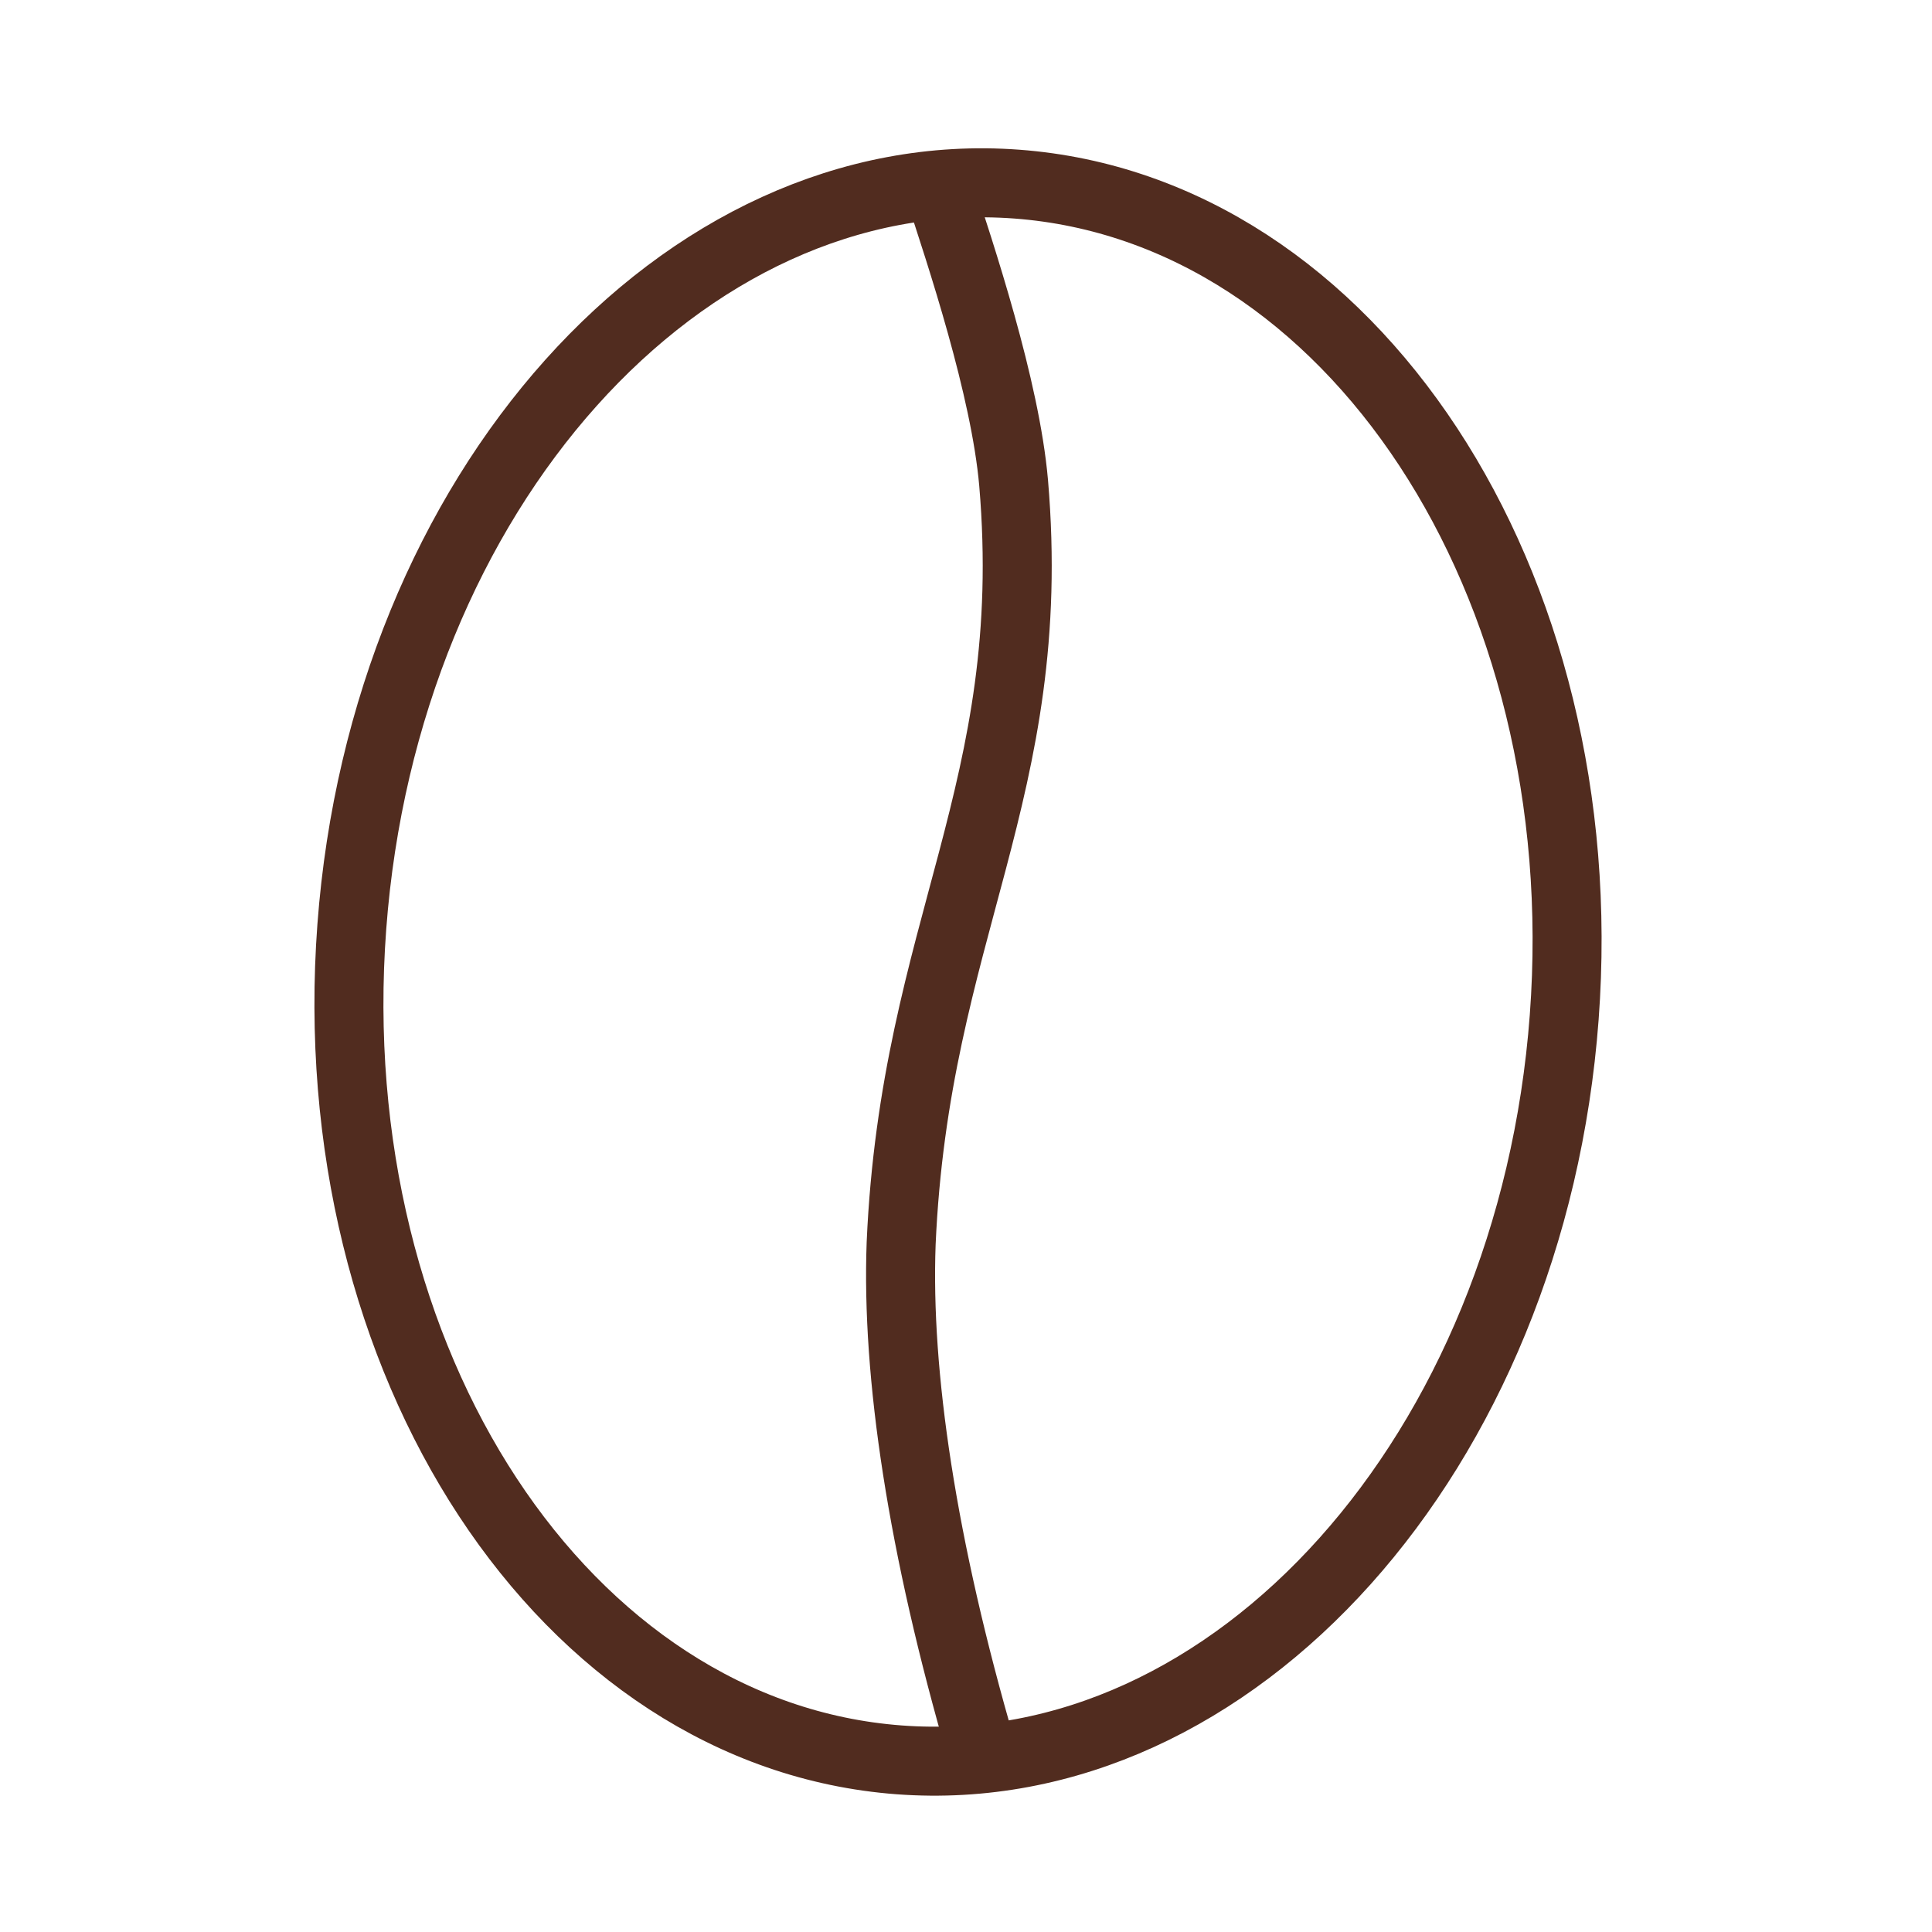
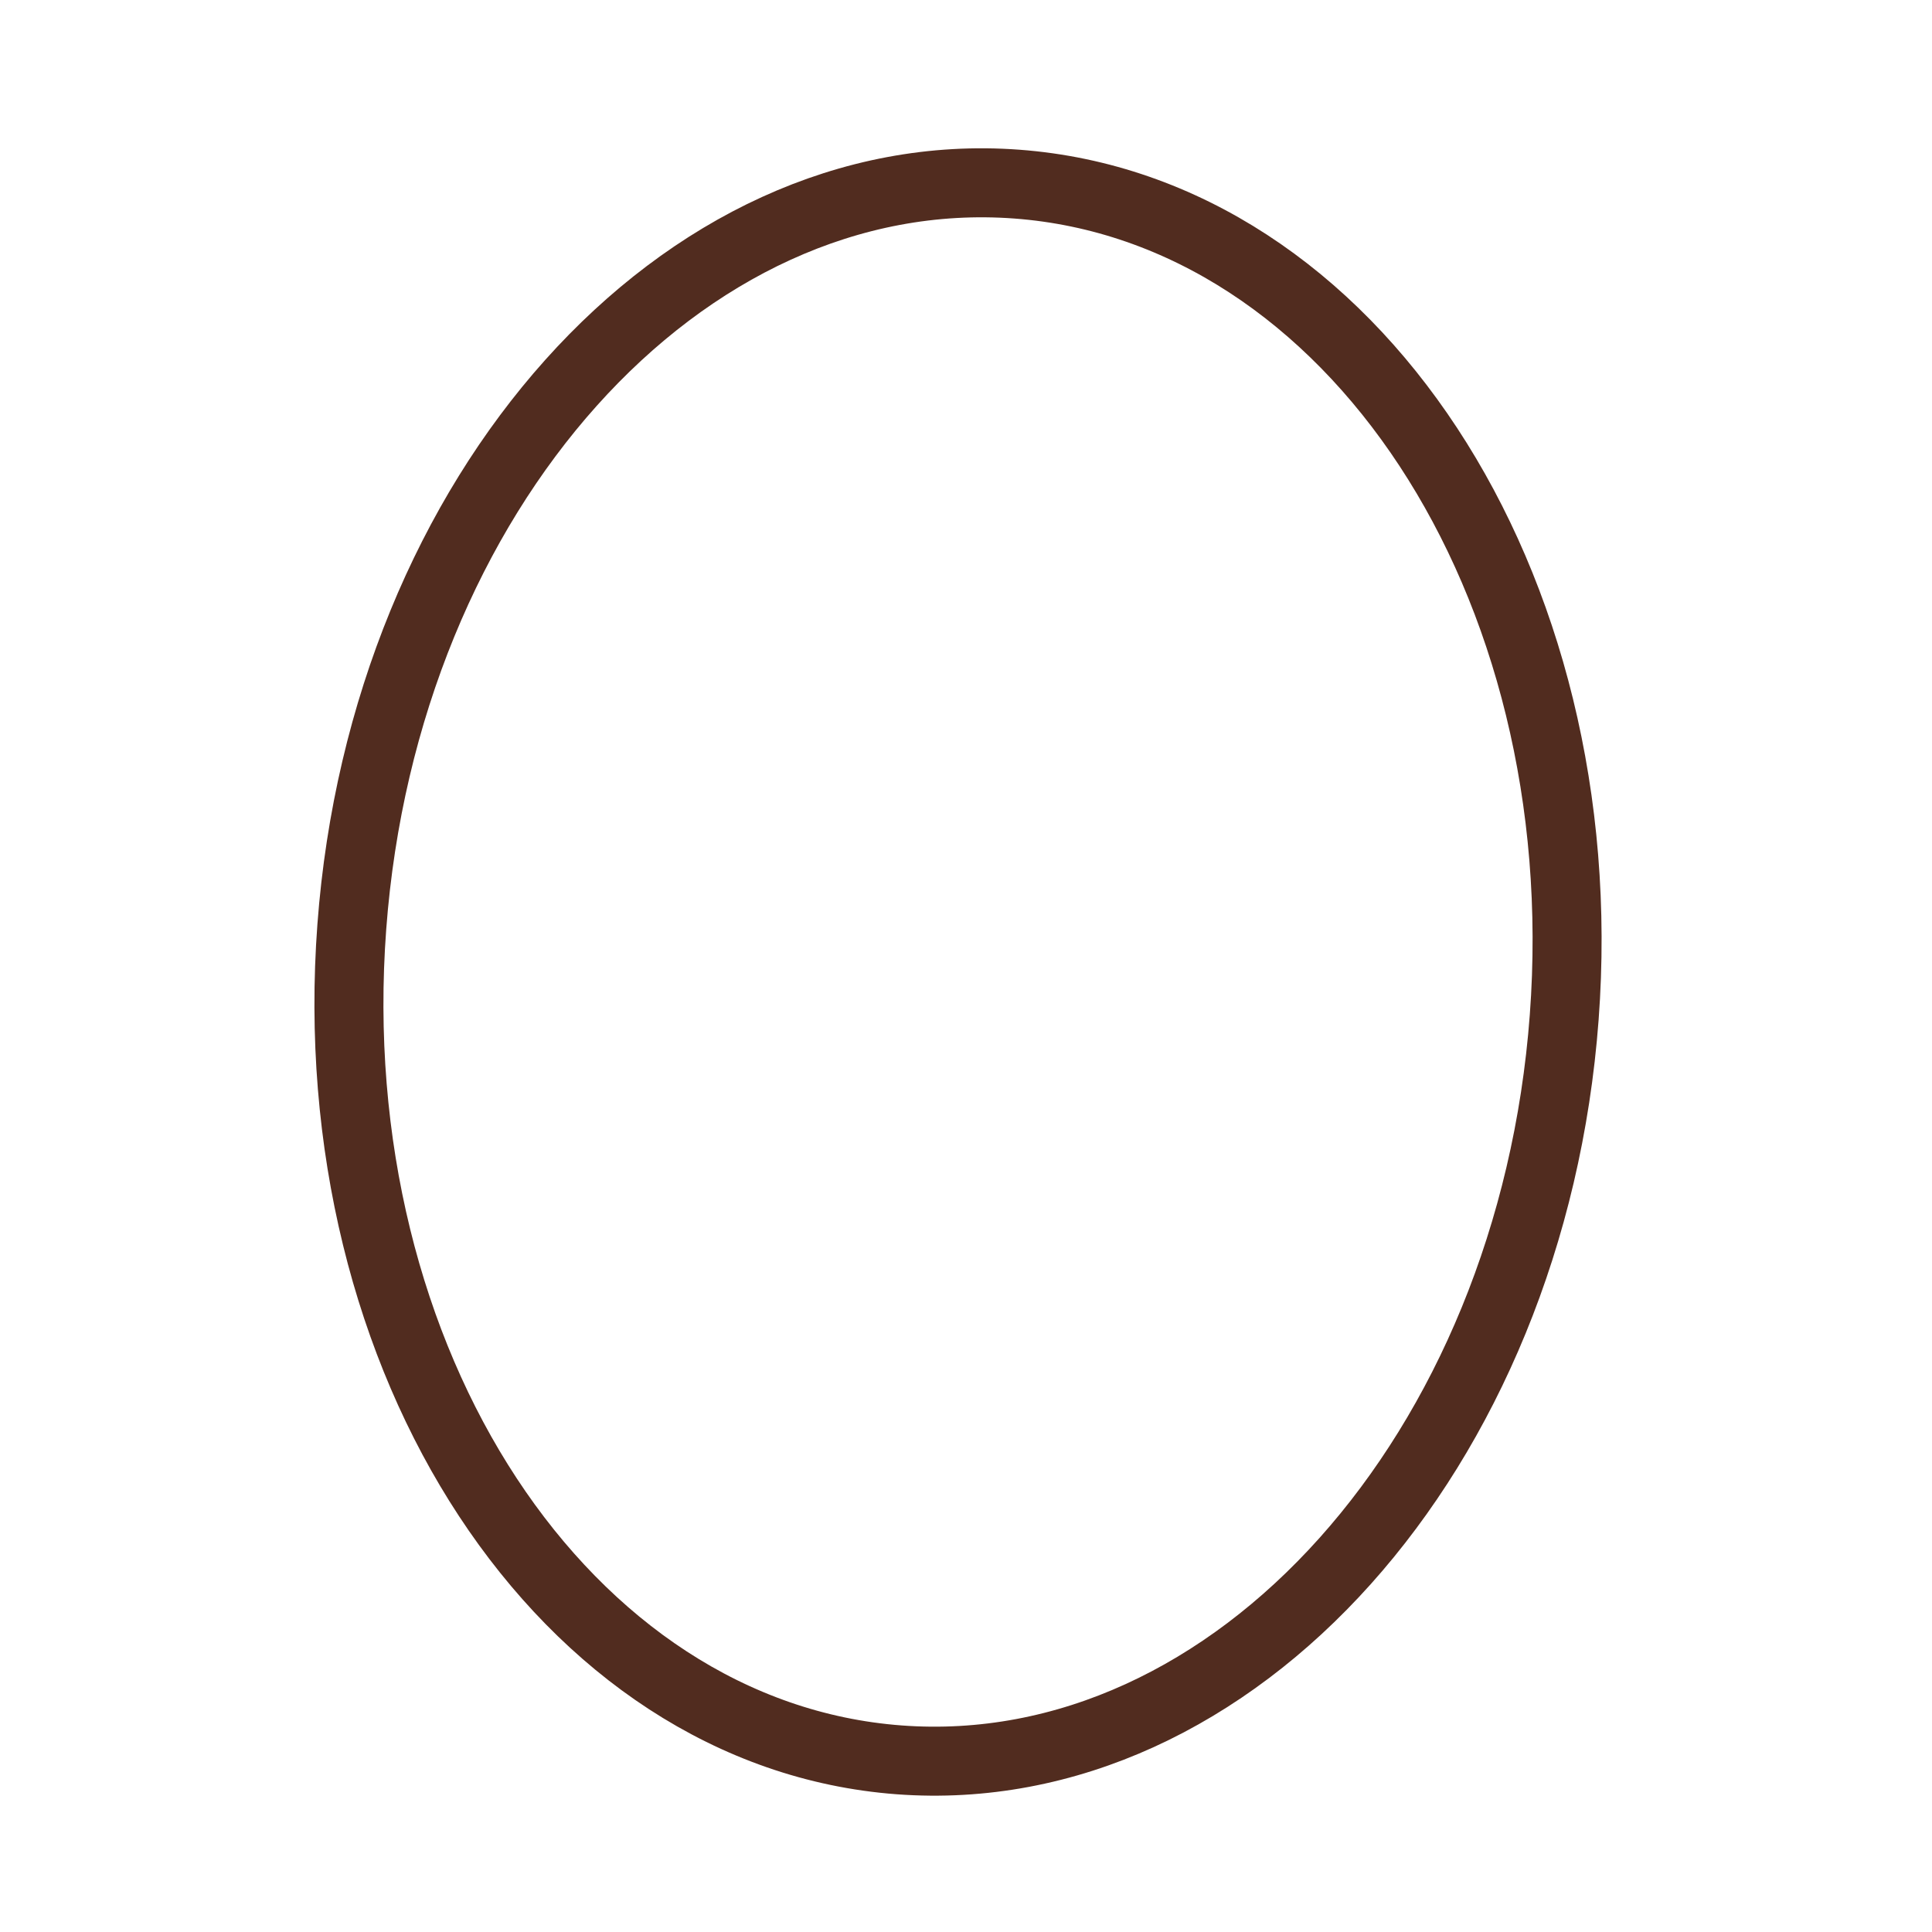
<svg xmlns="http://www.w3.org/2000/svg" fill="none" viewBox="0 0 60 60" height="60" width="60">
-   <path stroke-linejoin="round" stroke-linecap="round" stroke-width="2.143" stroke="#512C1F" d="M29.143 5.786C29.829 7.886 31.222 12.043 31.479 15C32.293 24.557 28.414 28.864 27.986 38.614C27.836 42.664 28.629 48.021 30.493 54.407" />
  <path stroke-linejoin="round" stroke-linecap="round" stroke-width="2.143" stroke="#512C1F" d="M48.578 31.592C49.587 18.079 41.977 6.495 31.579 5.718C21.182 4.942 11.935 15.267 10.926 28.78C9.917 42.294 17.528 53.877 27.925 54.654C38.323 55.43 47.57 45.105 48.578 31.592Z" />
</svg>